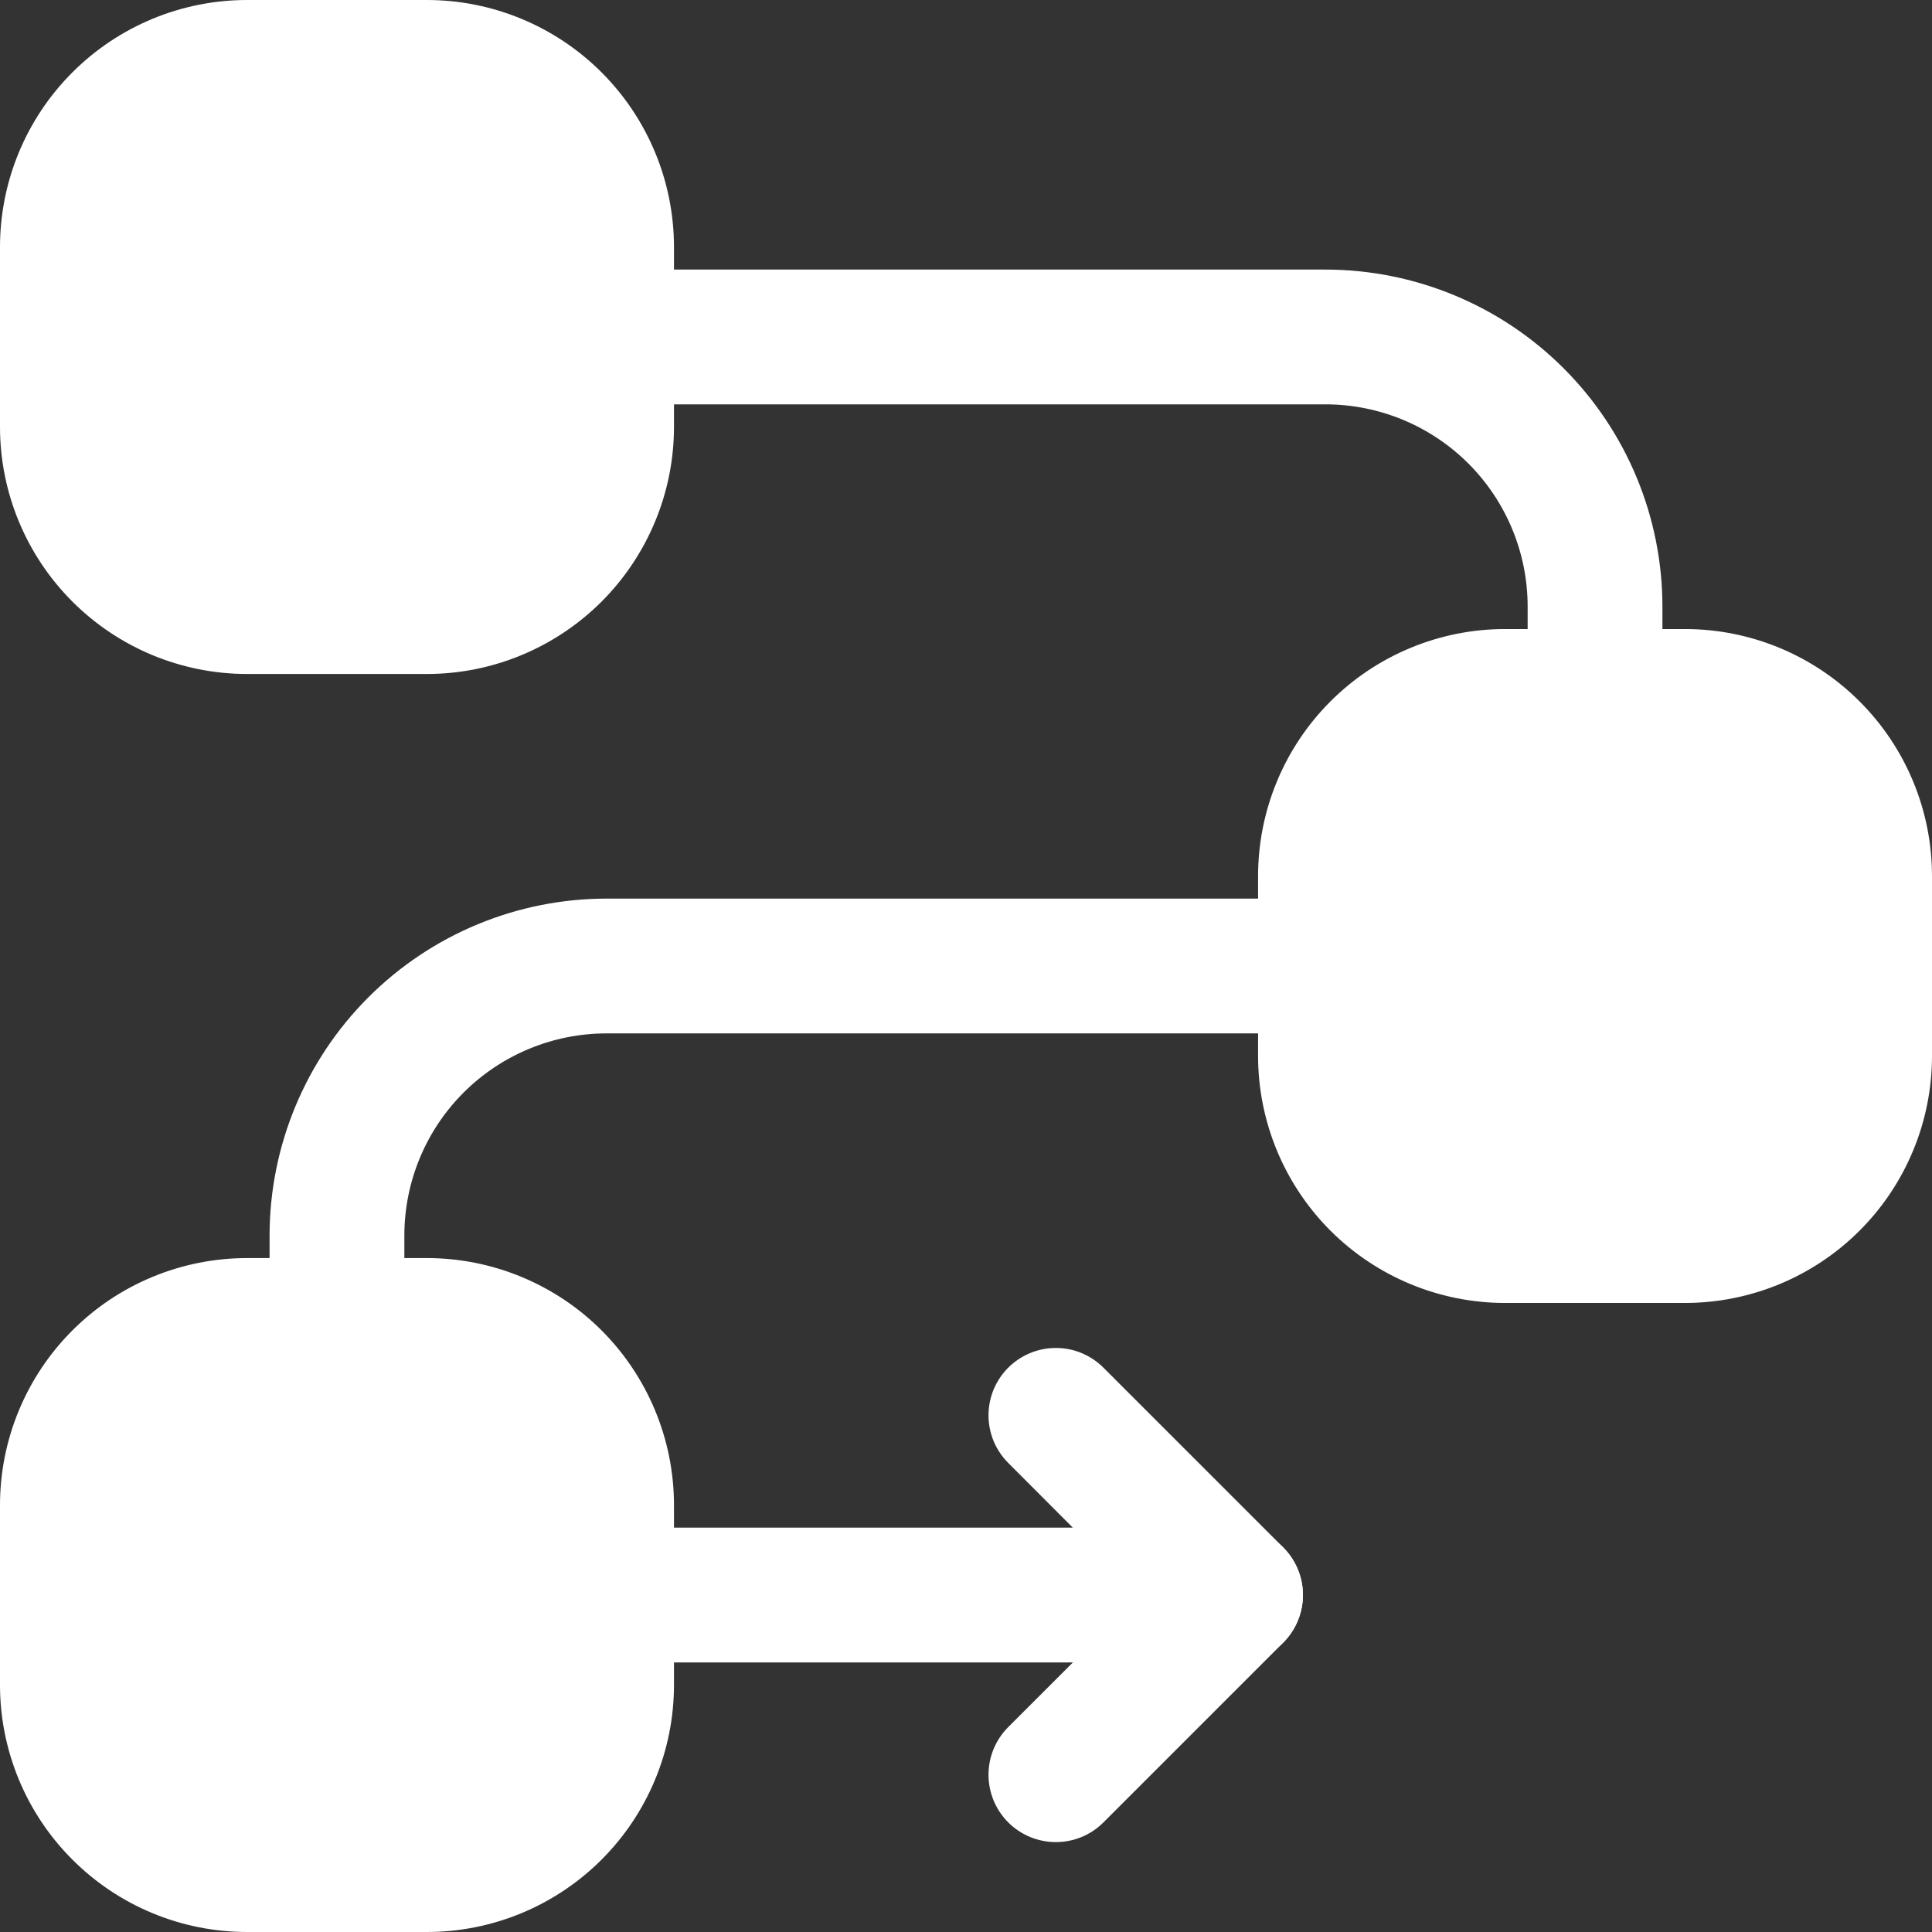
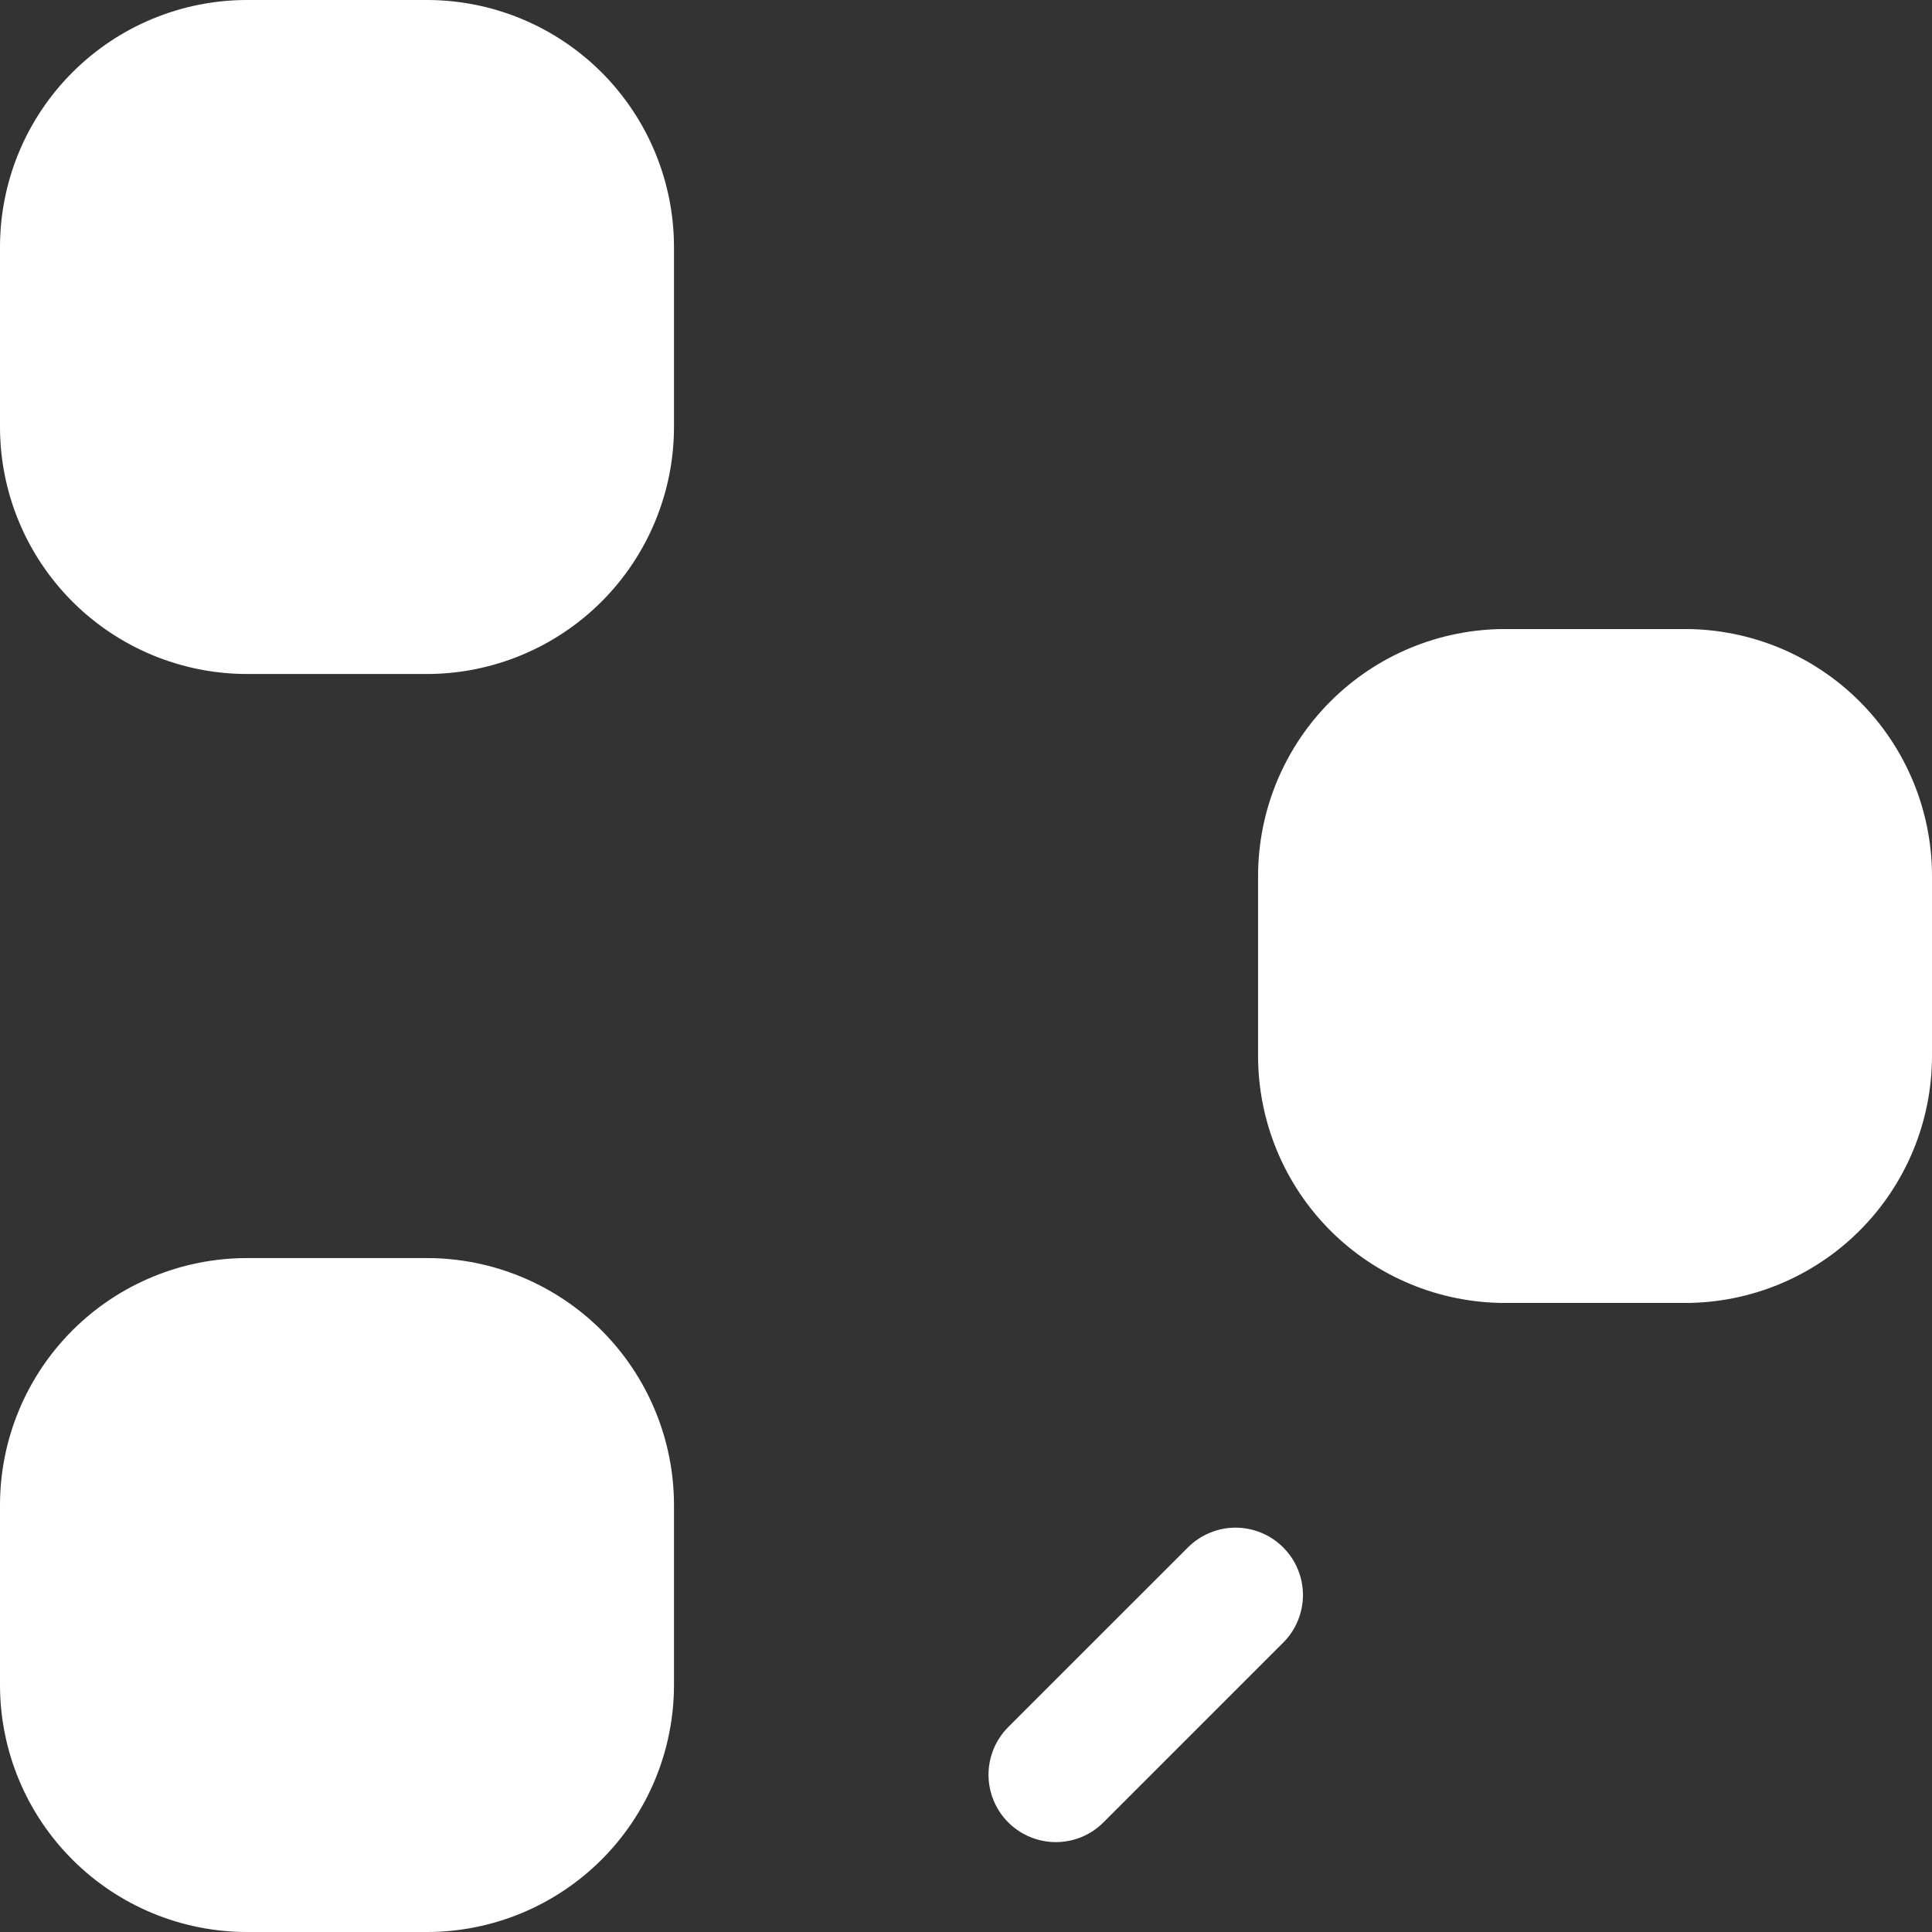
<svg xmlns="http://www.w3.org/2000/svg" width="34" height="34" viewBox="0 0 34 34" fill="none">
  <rect x="0" y="0" width="34" height="34" fill="#333333" stroke="none" />
  <path fill-rule="evenodd" clip-rule="evenodd" d="M22.14 15.419V18.581C22.14 19.735 22.598 20.841 23.413 21.657C24.229 22.472 25.335 22.93 26.488 22.93H29.651C30.805 22.93 31.911 22.472 32.726 21.657C33.542 20.841 34 19.735 34 18.581V15.419C34 14.265 33.542 13.159 32.726 12.344C31.911 11.528 30.805 11.07 29.651 11.07H26.488C25.335 11.07 24.229 11.528 23.413 12.344C22.598 13.159 22.14 14.265 22.14 15.419ZM0 4.349V7.512C0 8.665 0.458 9.771 1.274 10.587C2.089 11.402 3.195 11.861 4.349 11.861H7.512C8.665 11.861 9.771 11.402 10.587 10.587C11.402 9.771 11.861 8.665 11.861 7.512V4.349C11.861 3.195 11.402 2.089 10.587 1.274C9.771 0.458 8.665 0 7.512 0H4.349C3.195 0 2.089 0.458 1.274 1.274C0.458 2.089 0 3.195 0 4.349ZM0 26.488V29.651C0 30.805 0.458 31.911 1.274 32.726C2.089 33.542 3.195 34 4.349 34H7.512C8.665 34 9.771 33.542 10.587 32.726C11.402 31.911 11.861 30.805 11.861 29.651V26.488C11.861 25.335 11.402 24.229 10.587 23.413C9.771 22.598 8.665 22.14 7.512 22.14H4.349C3.195 22.14 2.089 22.598 1.274 23.413C0.458 24.229 0 25.335 0 26.488Z" fill="white" />
-   <path fill-rule="evenodd" clip-rule="evenodd" d="M5.869 24.51L5.93 24.512L5.981 24.505C6.209 24.474 7.116 24.281 7.116 23.305V21.744C7.116 20.8 7.491 19.895 8.158 19.228C8.826 18.561 9.731 18.186 10.674 18.186H23.326C23.64 18.186 23.942 18.061 24.164 17.839C24.387 17.616 24.512 17.315 24.512 17C24.512 16.685 24.387 16.384 24.164 16.161C23.942 15.939 23.64 15.814 23.326 15.814H10.674C9.102 15.815 7.594 16.44 6.482 17.552C5.37 18.664 4.745 20.172 4.744 21.744V23.326C4.744 23.408 4.752 23.488 4.769 23.566C4.822 23.823 4.959 24.055 5.158 24.226C5.357 24.397 5.607 24.497 5.869 24.51ZM28.008 13.44L28.07 13.442L28.12 13.435C28.348 13.404 29.256 13.211 29.256 12.235V10.674C29.255 9.102 28.63 7.594 27.518 6.482C26.406 5.37 24.898 4.745 23.326 4.744H10.674C10.36 4.744 10.058 4.869 9.836 5.092C9.613 5.314 9.488 5.616 9.488 5.93C9.488 6.245 9.613 6.546 9.836 6.769C10.058 6.991 10.36 7.116 10.674 7.116H23.326C24.269 7.116 25.174 7.491 25.842 8.158C26.509 8.826 26.884 9.731 26.884 10.674V12.256C26.884 12.338 26.892 12.419 26.909 12.496C26.962 12.753 27.098 12.985 27.297 13.156C27.496 13.327 27.746 13.427 28.008 13.44ZM10.674 29.256H21.744C21.979 29.256 22.208 29.186 22.403 29.056C22.597 28.925 22.749 28.74 22.839 28.523C22.929 28.307 22.952 28.069 22.907 27.839C22.861 27.609 22.748 27.398 22.582 27.232L19.419 24.069C19.309 23.959 19.179 23.872 19.035 23.812C18.891 23.752 18.737 23.722 18.581 23.722C18.426 23.722 18.272 23.752 18.128 23.812C17.984 23.872 17.853 23.959 17.743 24.069C17.633 24.179 17.546 24.31 17.486 24.453C17.427 24.597 17.396 24.751 17.396 24.907C17.396 25.063 17.427 25.217 17.486 25.361C17.546 25.504 17.633 25.635 17.743 25.745L18.88 26.884H10.674C10.36 26.884 10.058 27.009 9.836 27.231C9.613 27.453 9.488 27.755 9.488 28.07C9.488 28.384 9.613 28.686 9.836 28.908C10.058 29.131 10.36 29.256 10.674 29.256Z" fill="white" />
  <path fill-rule="evenodd" clip-rule="evenodd" d="M20.906 27.232L17.743 30.394C17.633 30.505 17.546 30.635 17.486 30.779C17.427 30.923 17.396 31.077 17.396 31.233C17.396 31.388 17.427 31.542 17.486 31.686C17.546 31.83 17.633 31.961 17.743 32.071C17.853 32.181 17.984 32.268 18.128 32.328C18.272 32.387 18.426 32.418 18.581 32.418C18.737 32.418 18.891 32.387 19.035 32.328C19.179 32.268 19.309 32.181 19.419 32.071L22.582 28.908C22.692 28.798 22.78 28.667 22.839 28.523C22.899 28.38 22.93 28.225 22.93 28.07C22.93 27.914 22.899 27.76 22.839 27.616C22.78 27.472 22.692 27.342 22.582 27.232C22.472 27.122 22.342 27.034 22.198 26.975C22.054 26.915 21.9 26.884 21.744 26.884C21.588 26.884 21.434 26.915 21.291 26.975C21.147 27.034 21.016 27.122 20.906 27.232Z" fill="white" />
</svg>